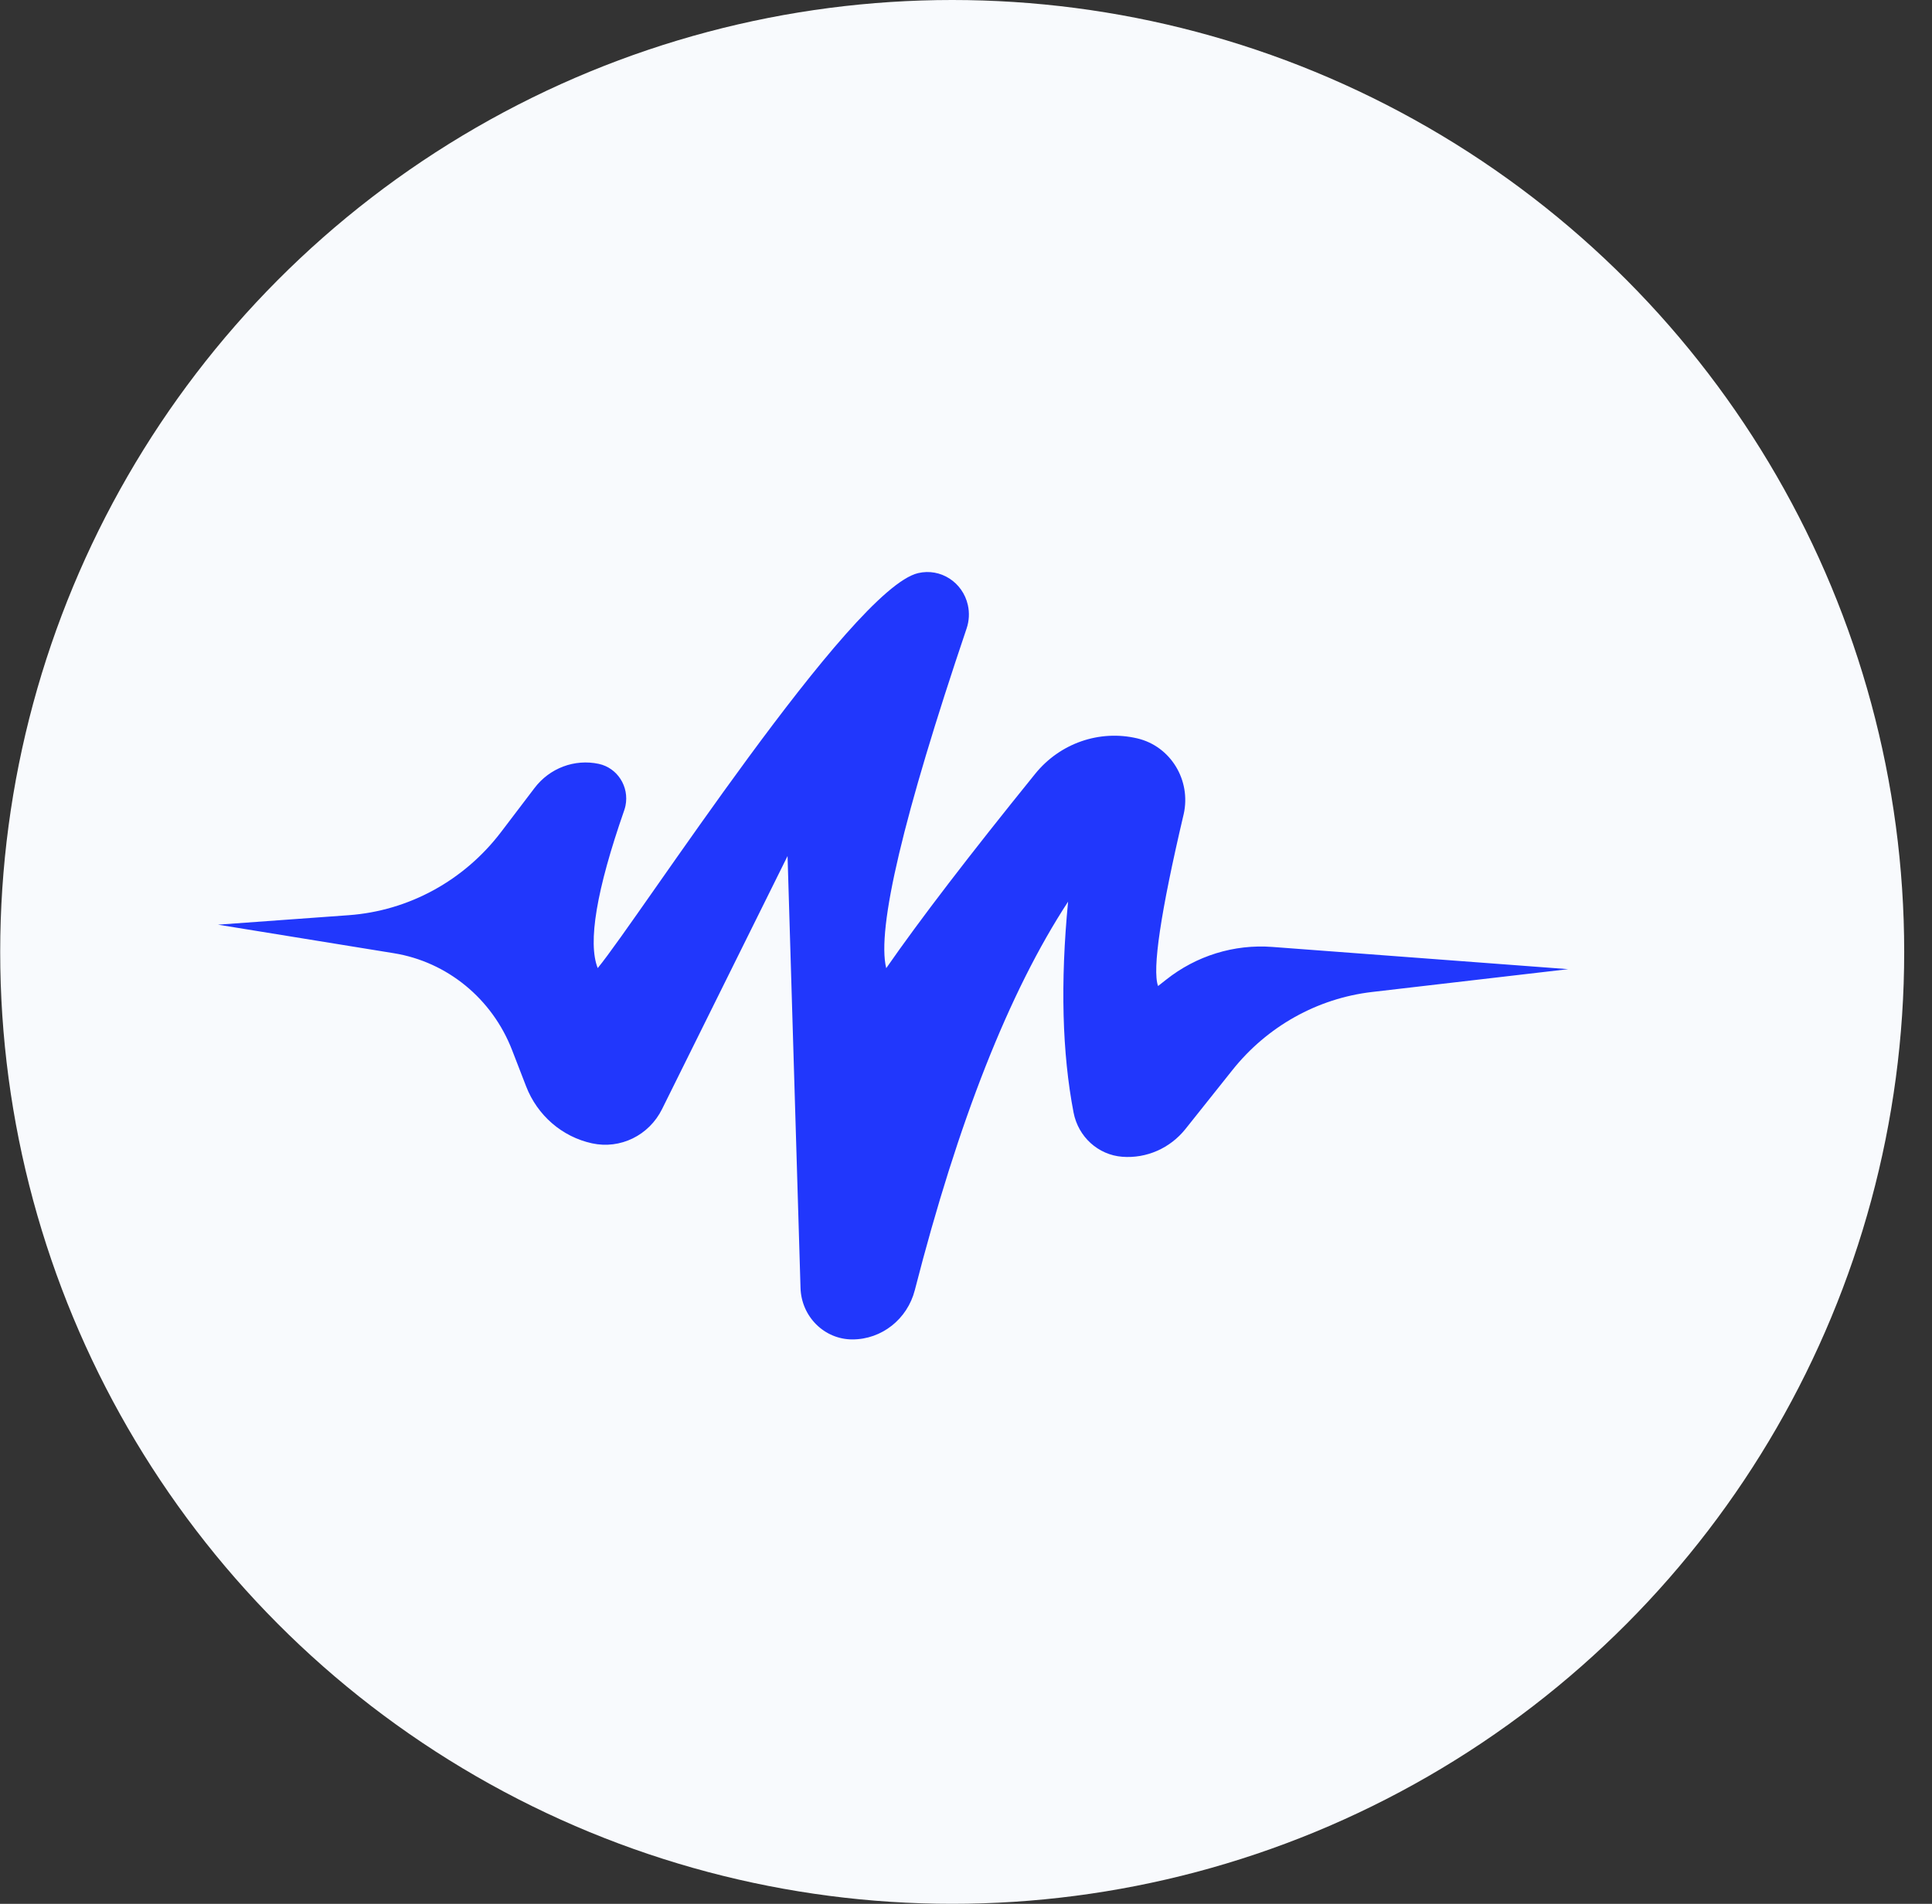
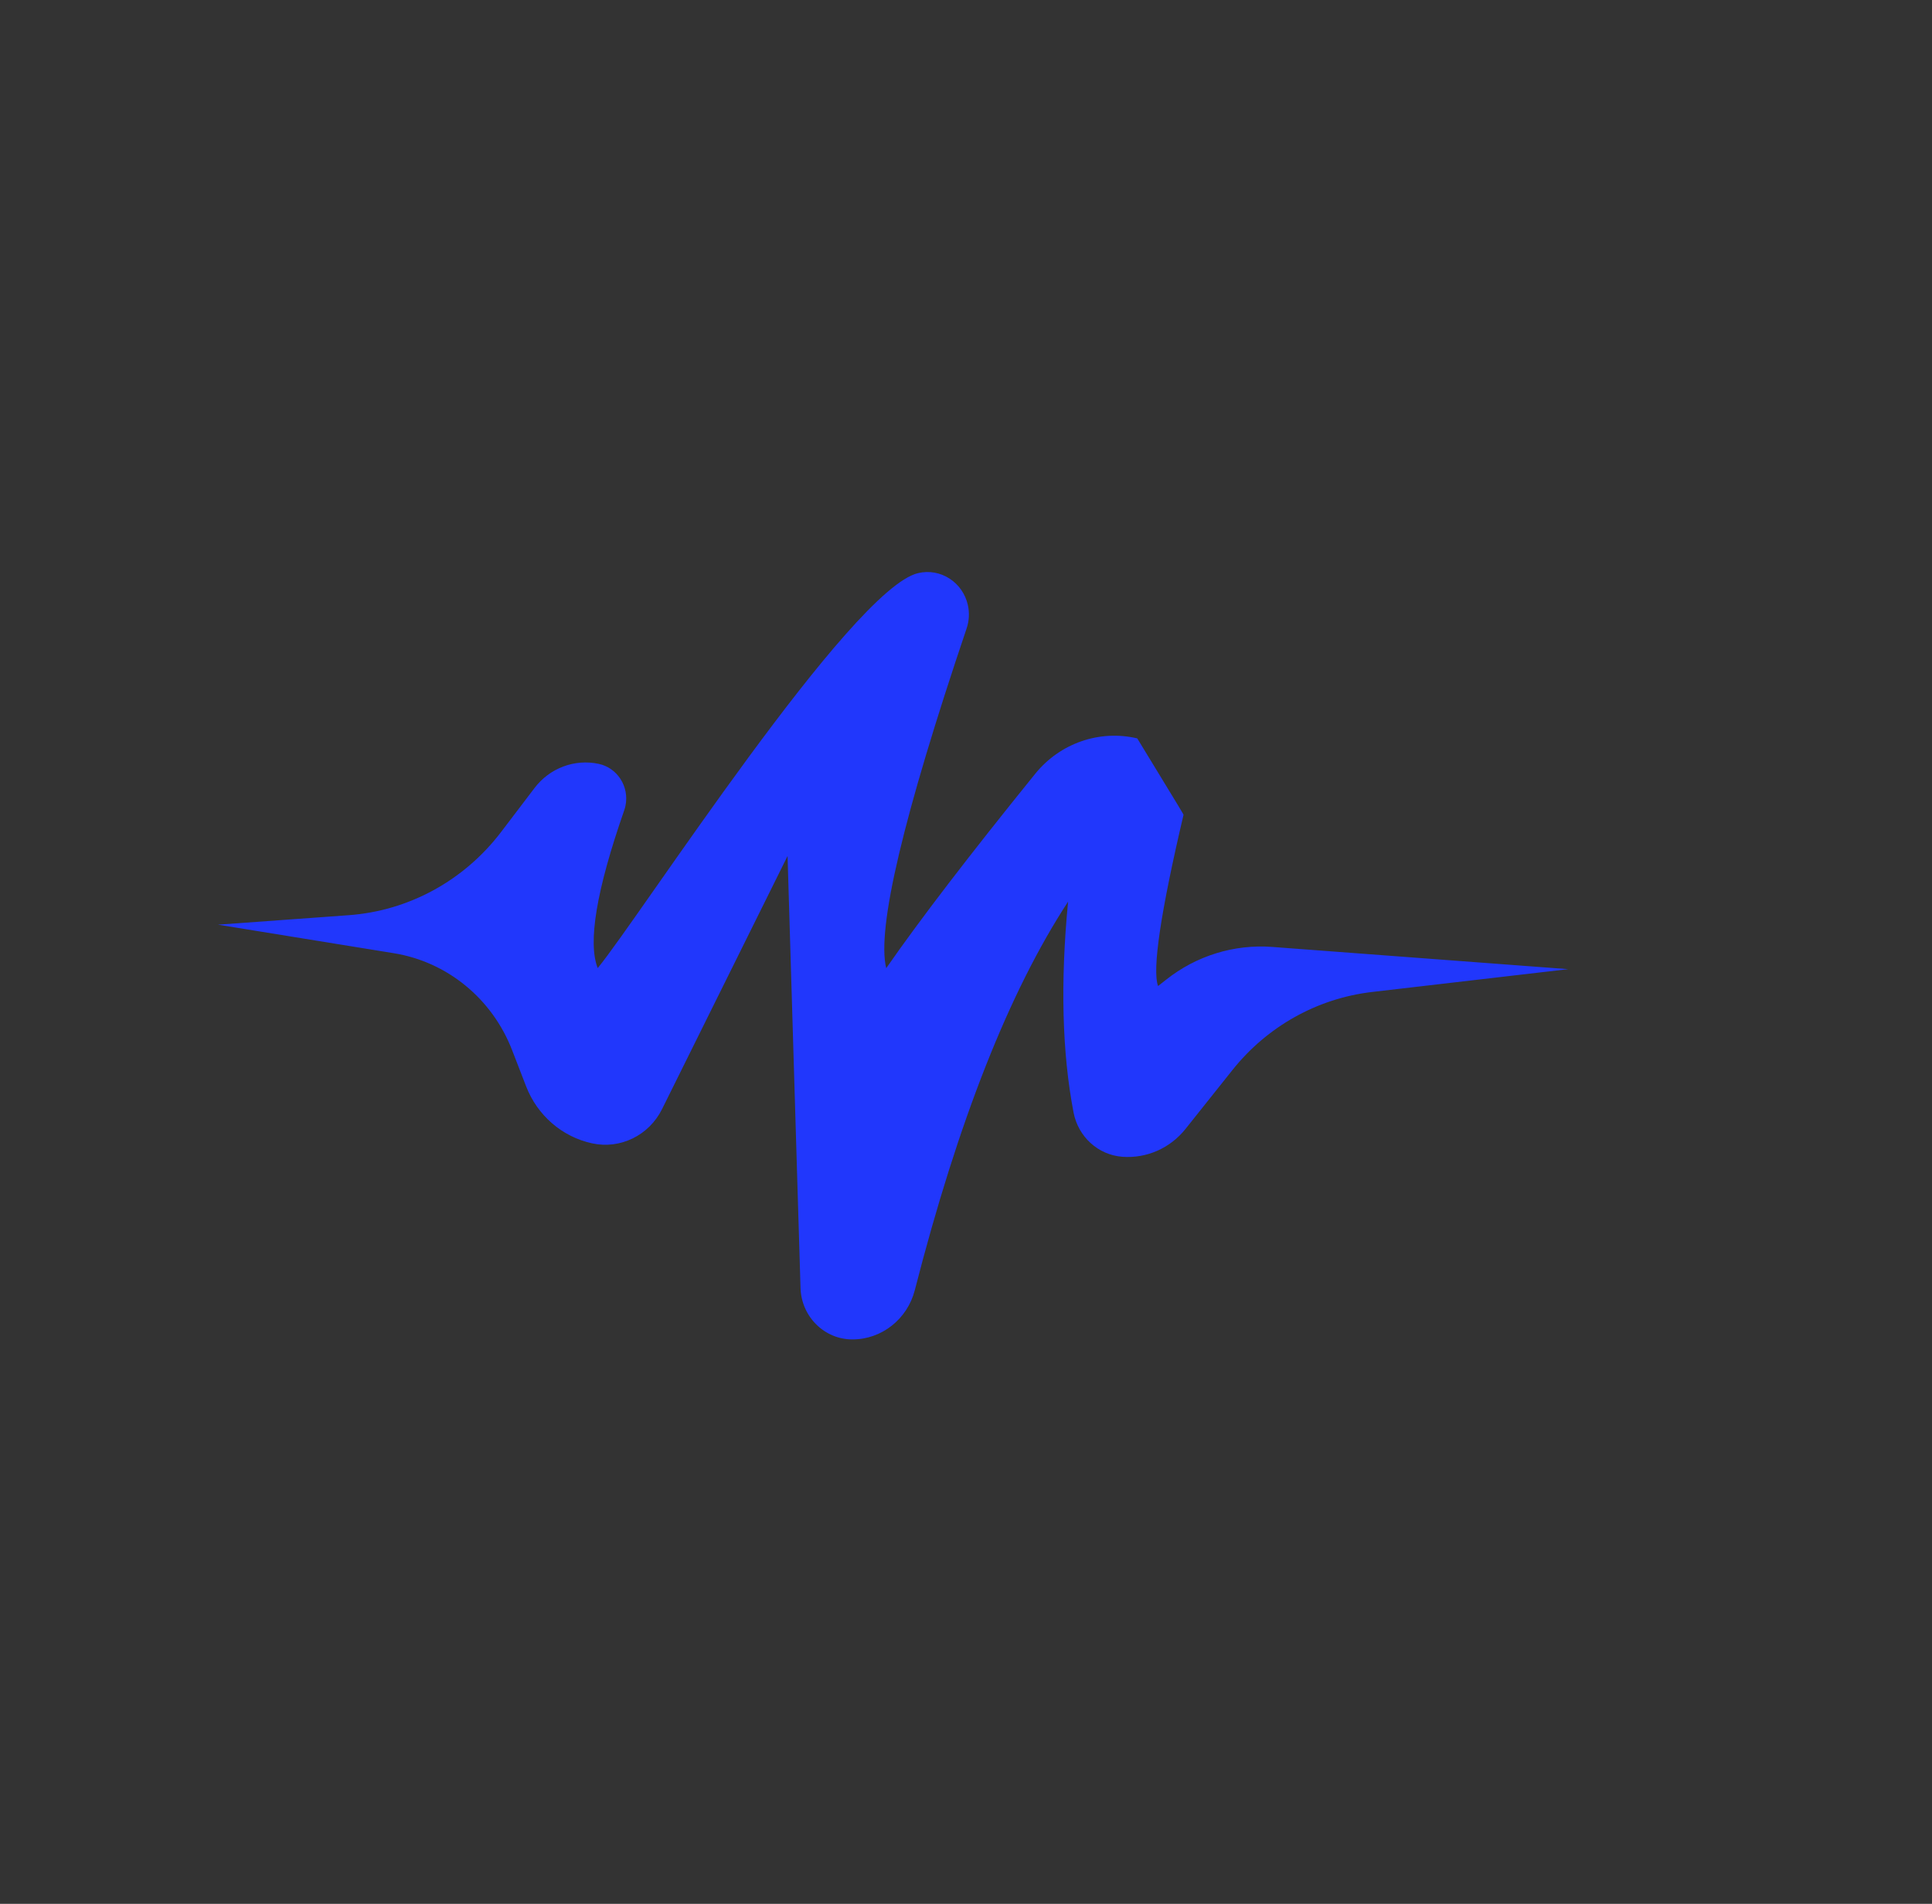
<svg xmlns="http://www.w3.org/2000/svg" width="69" height="68" viewBox="0 0 69 68" fill="none">
  <rect x="0" y="0" width="69" height="68" fill="#333333" stroke="none" />
-   <circle cx="34.007" cy="34" r="34" fill="#F8FAFD" />
-   <path fill-rule="evenodd" clip-rule="evenodd" d="M17.898 29.714L19.091 28.145C19.631 27.434 20.52 27.1 21.382 27.283C22.05 27.426 22.478 28.095 22.339 28.778C22.327 28.834 22.312 28.89 22.293 28.944C21.302 31.788 20.987 33.666 21.347 34.578C22.829 32.777 30.398 21.027 32.791 20.47C33.59 20.283 34.385 20.795 34.567 21.613C34.628 21.889 34.613 22.178 34.522 22.446C32.262 29.136 31.305 33.181 31.651 34.581C32.845 32.861 34.618 30.547 36.971 27.639C37.855 26.546 39.265 26.056 40.616 26.373C41.804 26.651 42.546 27.863 42.275 29.078C42.273 29.086 42.271 29.094 42.269 29.102C41.45 32.587 41.147 34.626 41.359 35.219C41.452 35.146 41.547 35.072 41.644 34.995C42.723 34.138 44.074 33.72 45.436 33.822L56.007 34.616L49.003 35.431C47.048 35.659 45.257 36.66 44.014 38.221L42.338 40.325C41.789 41.013 40.946 41.384 40.081 41.317C39.22 41.251 38.509 40.605 38.342 39.739C37.933 37.612 37.867 35.1 38.146 32.205C36.043 35.421 34.218 40.046 32.672 46.08C32.406 47.117 31.49 47.841 30.442 47.841C29.441 47.841 28.621 47.027 28.59 46.003L28.127 30.575L23.645 39.614C23.179 40.555 22.152 41.057 21.144 40.837C20.076 40.605 19.192 39.841 18.79 38.802L18.288 37.505C17.577 35.671 15.973 34.356 14.068 34.047C11.974 33.707 9.879 33.367 7.785 33.027L12.45 32.689C14.597 32.534 16.577 31.452 17.898 29.714Z" fill="#2137FC" />
+   <path fill-rule="evenodd" clip-rule="evenodd" d="M17.898 29.714L19.091 28.145C19.631 27.434 20.52 27.1 21.382 27.283C22.05 27.426 22.478 28.095 22.339 28.778C22.327 28.834 22.312 28.89 22.293 28.944C21.302 31.788 20.987 33.666 21.347 34.578C22.829 32.777 30.398 21.027 32.791 20.47C33.59 20.283 34.385 20.795 34.567 21.613C34.628 21.889 34.613 22.178 34.522 22.446C32.262 29.136 31.305 33.181 31.651 34.581C32.845 32.861 34.618 30.547 36.971 27.639C37.855 26.546 39.265 26.056 40.616 26.373C42.273 29.086 42.271 29.094 42.269 29.102C41.45 32.587 41.147 34.626 41.359 35.219C41.452 35.146 41.547 35.072 41.644 34.995C42.723 34.138 44.074 33.72 45.436 33.822L56.007 34.616L49.003 35.431C47.048 35.659 45.257 36.66 44.014 38.221L42.338 40.325C41.789 41.013 40.946 41.384 40.081 41.317C39.22 41.251 38.509 40.605 38.342 39.739C37.933 37.612 37.867 35.1 38.146 32.205C36.043 35.421 34.218 40.046 32.672 46.08C32.406 47.117 31.49 47.841 30.442 47.841C29.441 47.841 28.621 47.027 28.59 46.003L28.127 30.575L23.645 39.614C23.179 40.555 22.152 41.057 21.144 40.837C20.076 40.605 19.192 39.841 18.79 38.802L18.288 37.505C17.577 35.671 15.973 34.356 14.068 34.047C11.974 33.707 9.879 33.367 7.785 33.027L12.45 32.689C14.597 32.534 16.577 31.452 17.898 29.714Z" fill="#2137FC" />
</svg>